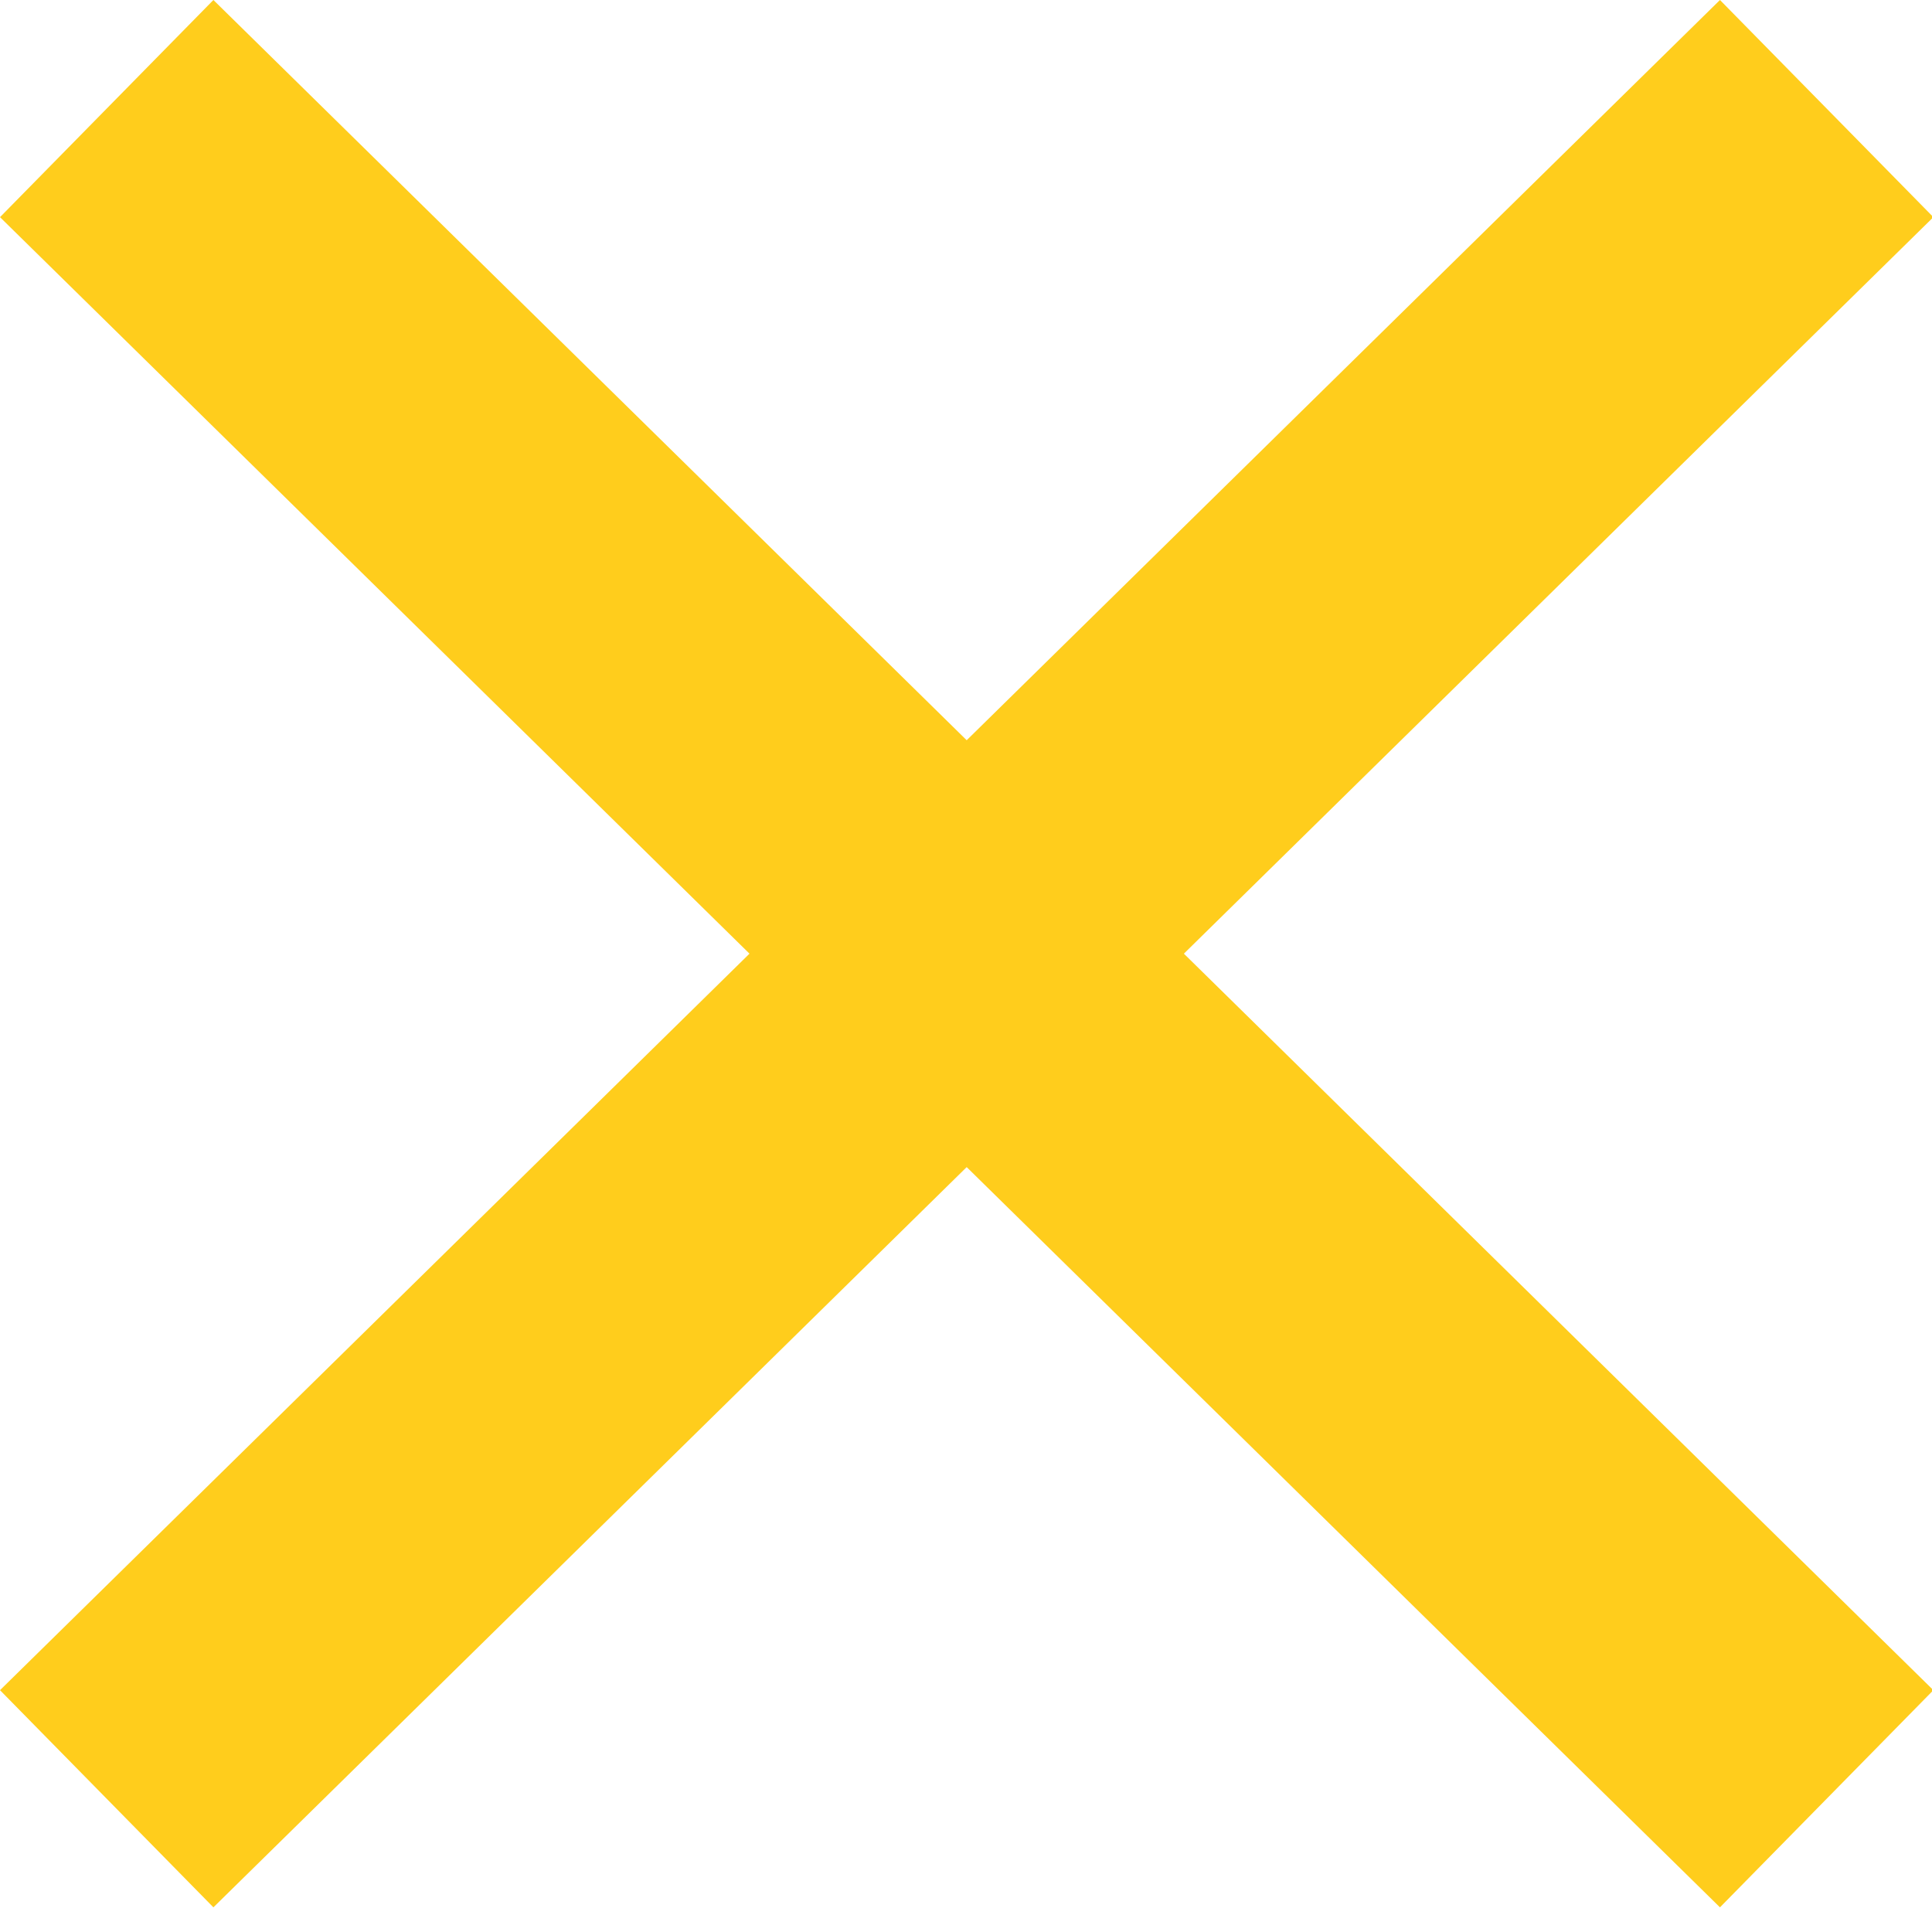
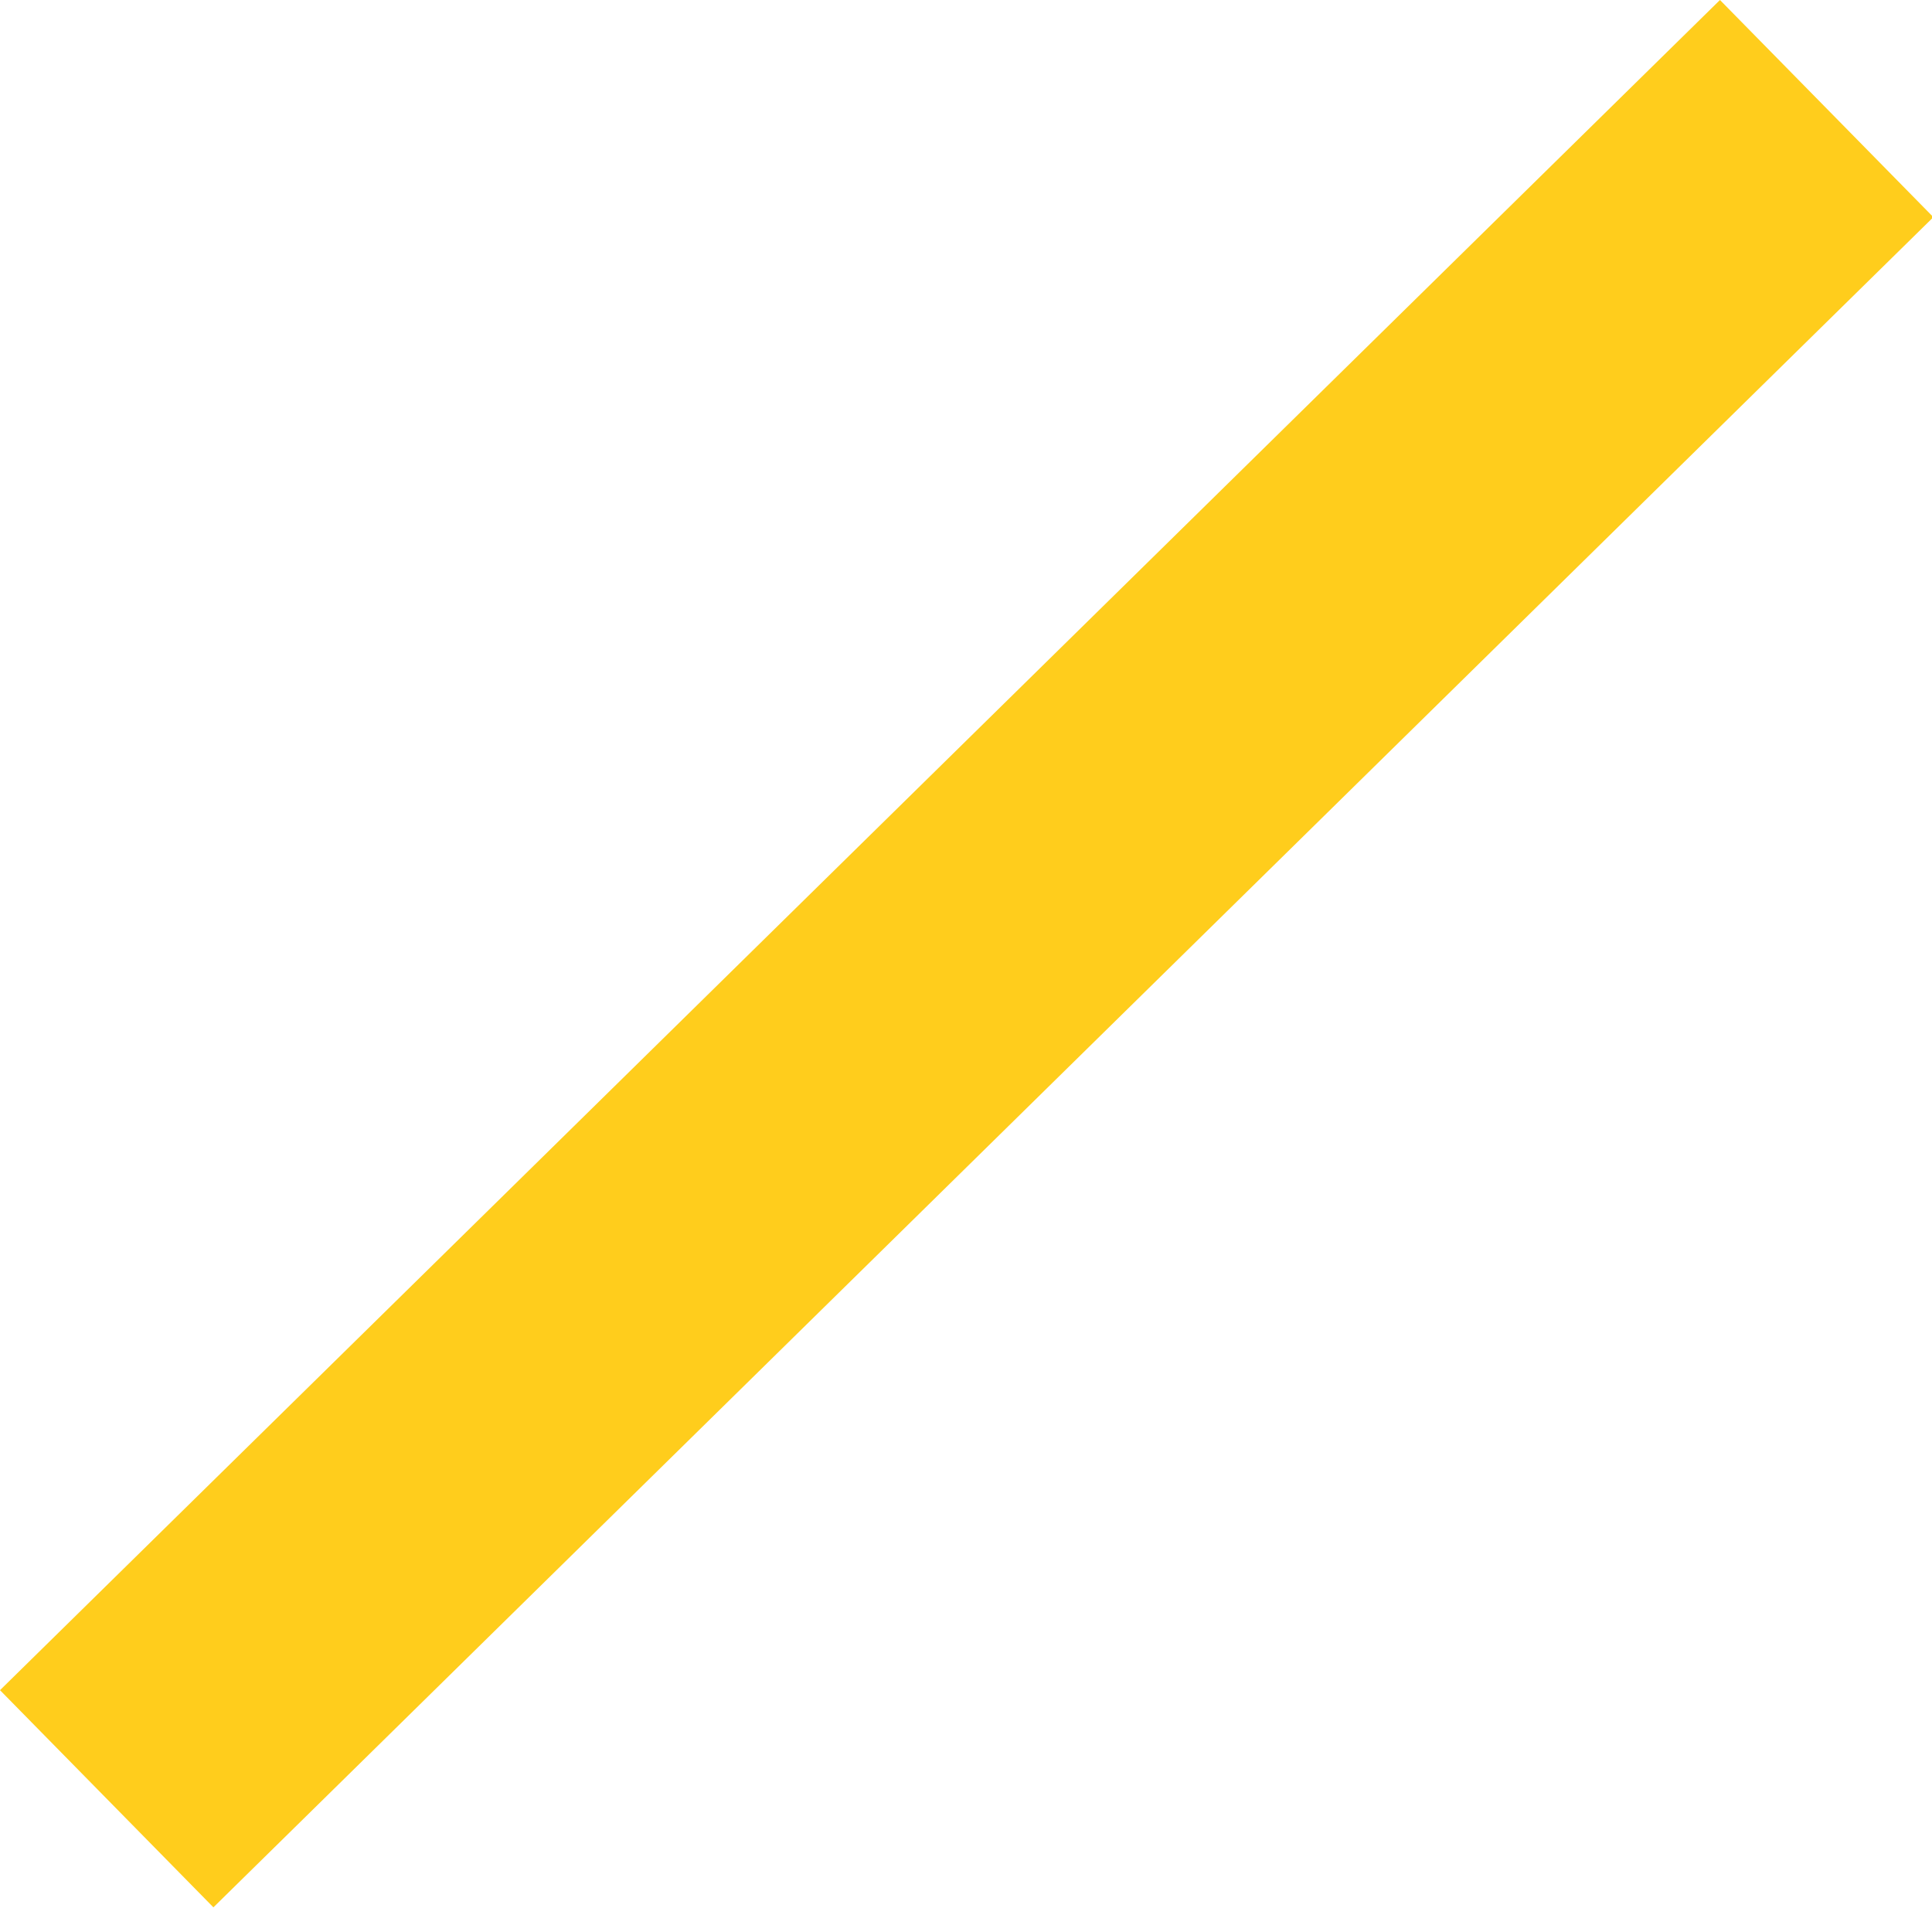
<svg xmlns="http://www.w3.org/2000/svg" xmlns:ns1="http://sodipodi.sourceforge.net/DTD/sodipodi-0.dtd" xmlns:ns2="http://www.inkscape.org/namespaces/inkscape" width="200" height="200" viewBox="0 0 200 200" version="1.1" id="svg2" ns1:docname="gamingmisc.svg" ns2:version="1.4 (86a8ad7, 2024-10-11)">
  <defs id="defs2" />
  <ns1:namedview id="namedview2" pagecolor="#ffffff" bordercolor="#000000" borderopacity="0.25" ns2:showpageshadow="2" ns2:pageopacity="0.0" ns2:pagecheckerboard="0" ns2:deskcolor="#d1d1d1" ns2:zoom="2.9168155" ns2:cx="81.938677" ns2:cy="116.7369" ns2:window-width="1920" ns2:window-height="1027" ns2:window-x="3432" ns2:window-y="-8" ns2:window-maximized="1" ns2:current-layer="svg2" />
-   <line x1="11.046" y1="11.24" x2="189.096" y2="186.207" stroke="#ffcd1c" stroke-width="31.518" stroke-linecap="butt" id="line1" />
  <line x1="189.096" y1="11.24" x2="11.046" y2="186.207" stroke="#ffcd1c" stroke-width="31.518" stroke-linecap="butt" id="line2" />
</svg>